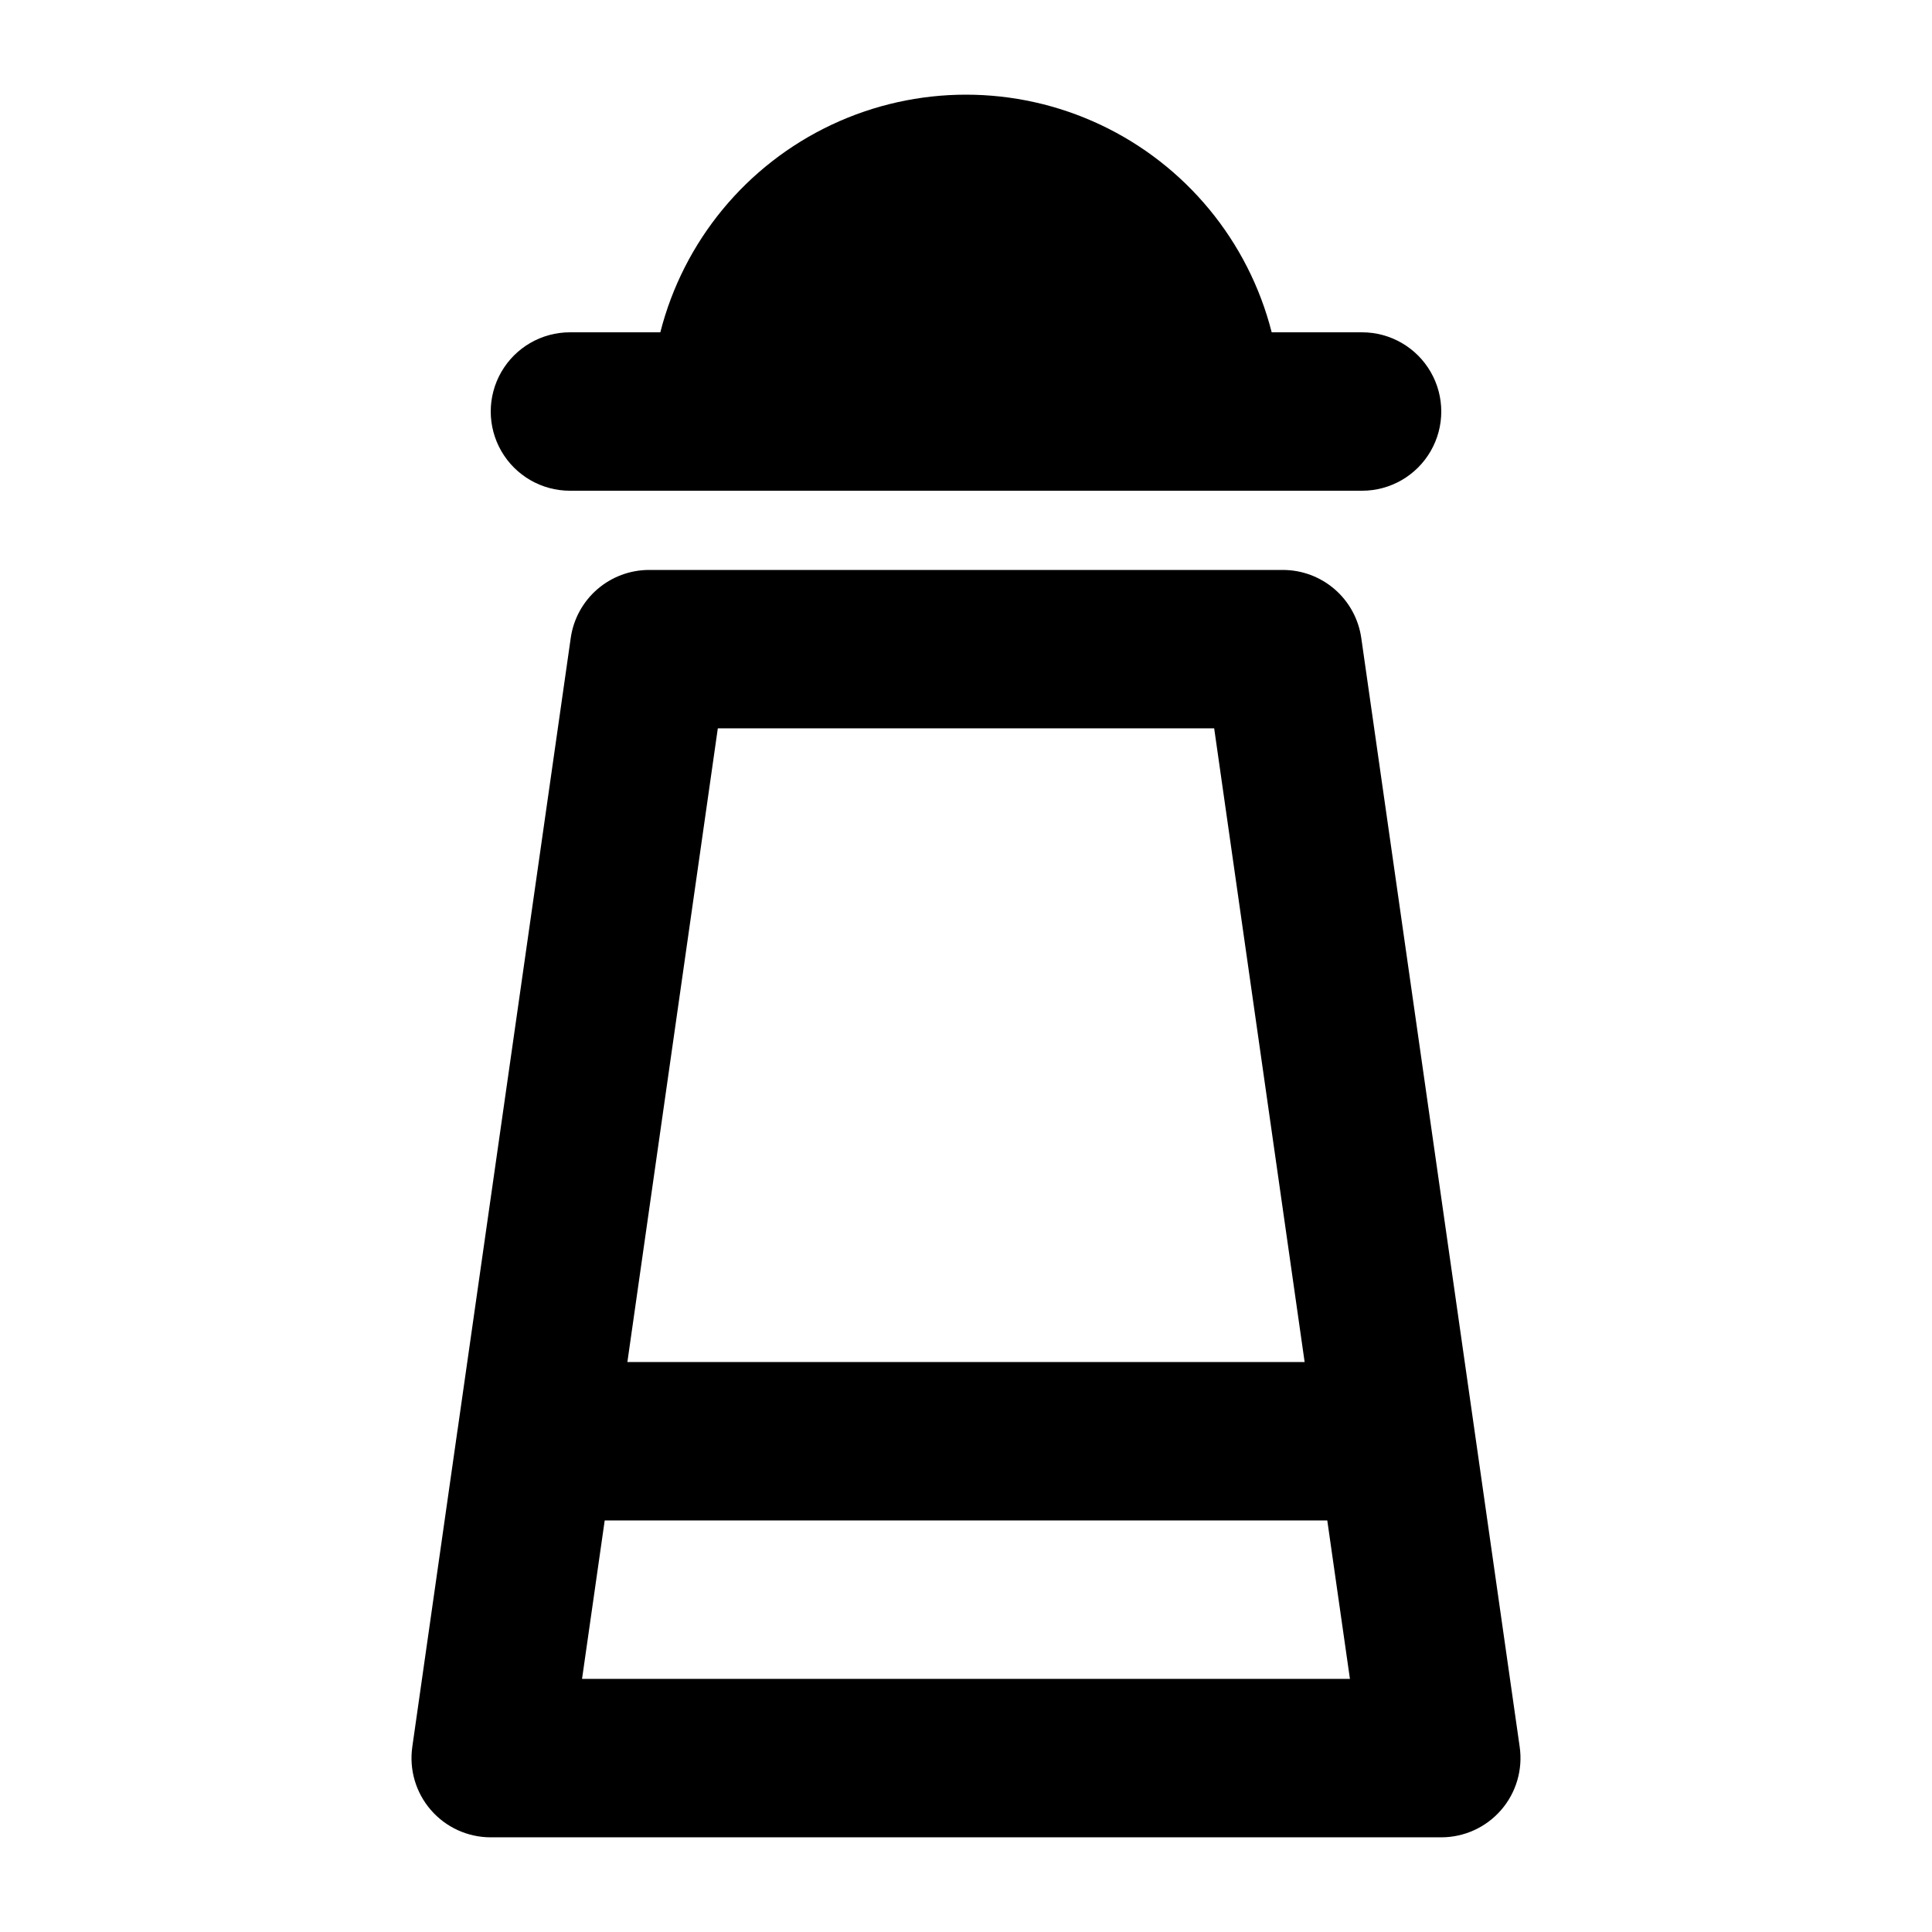
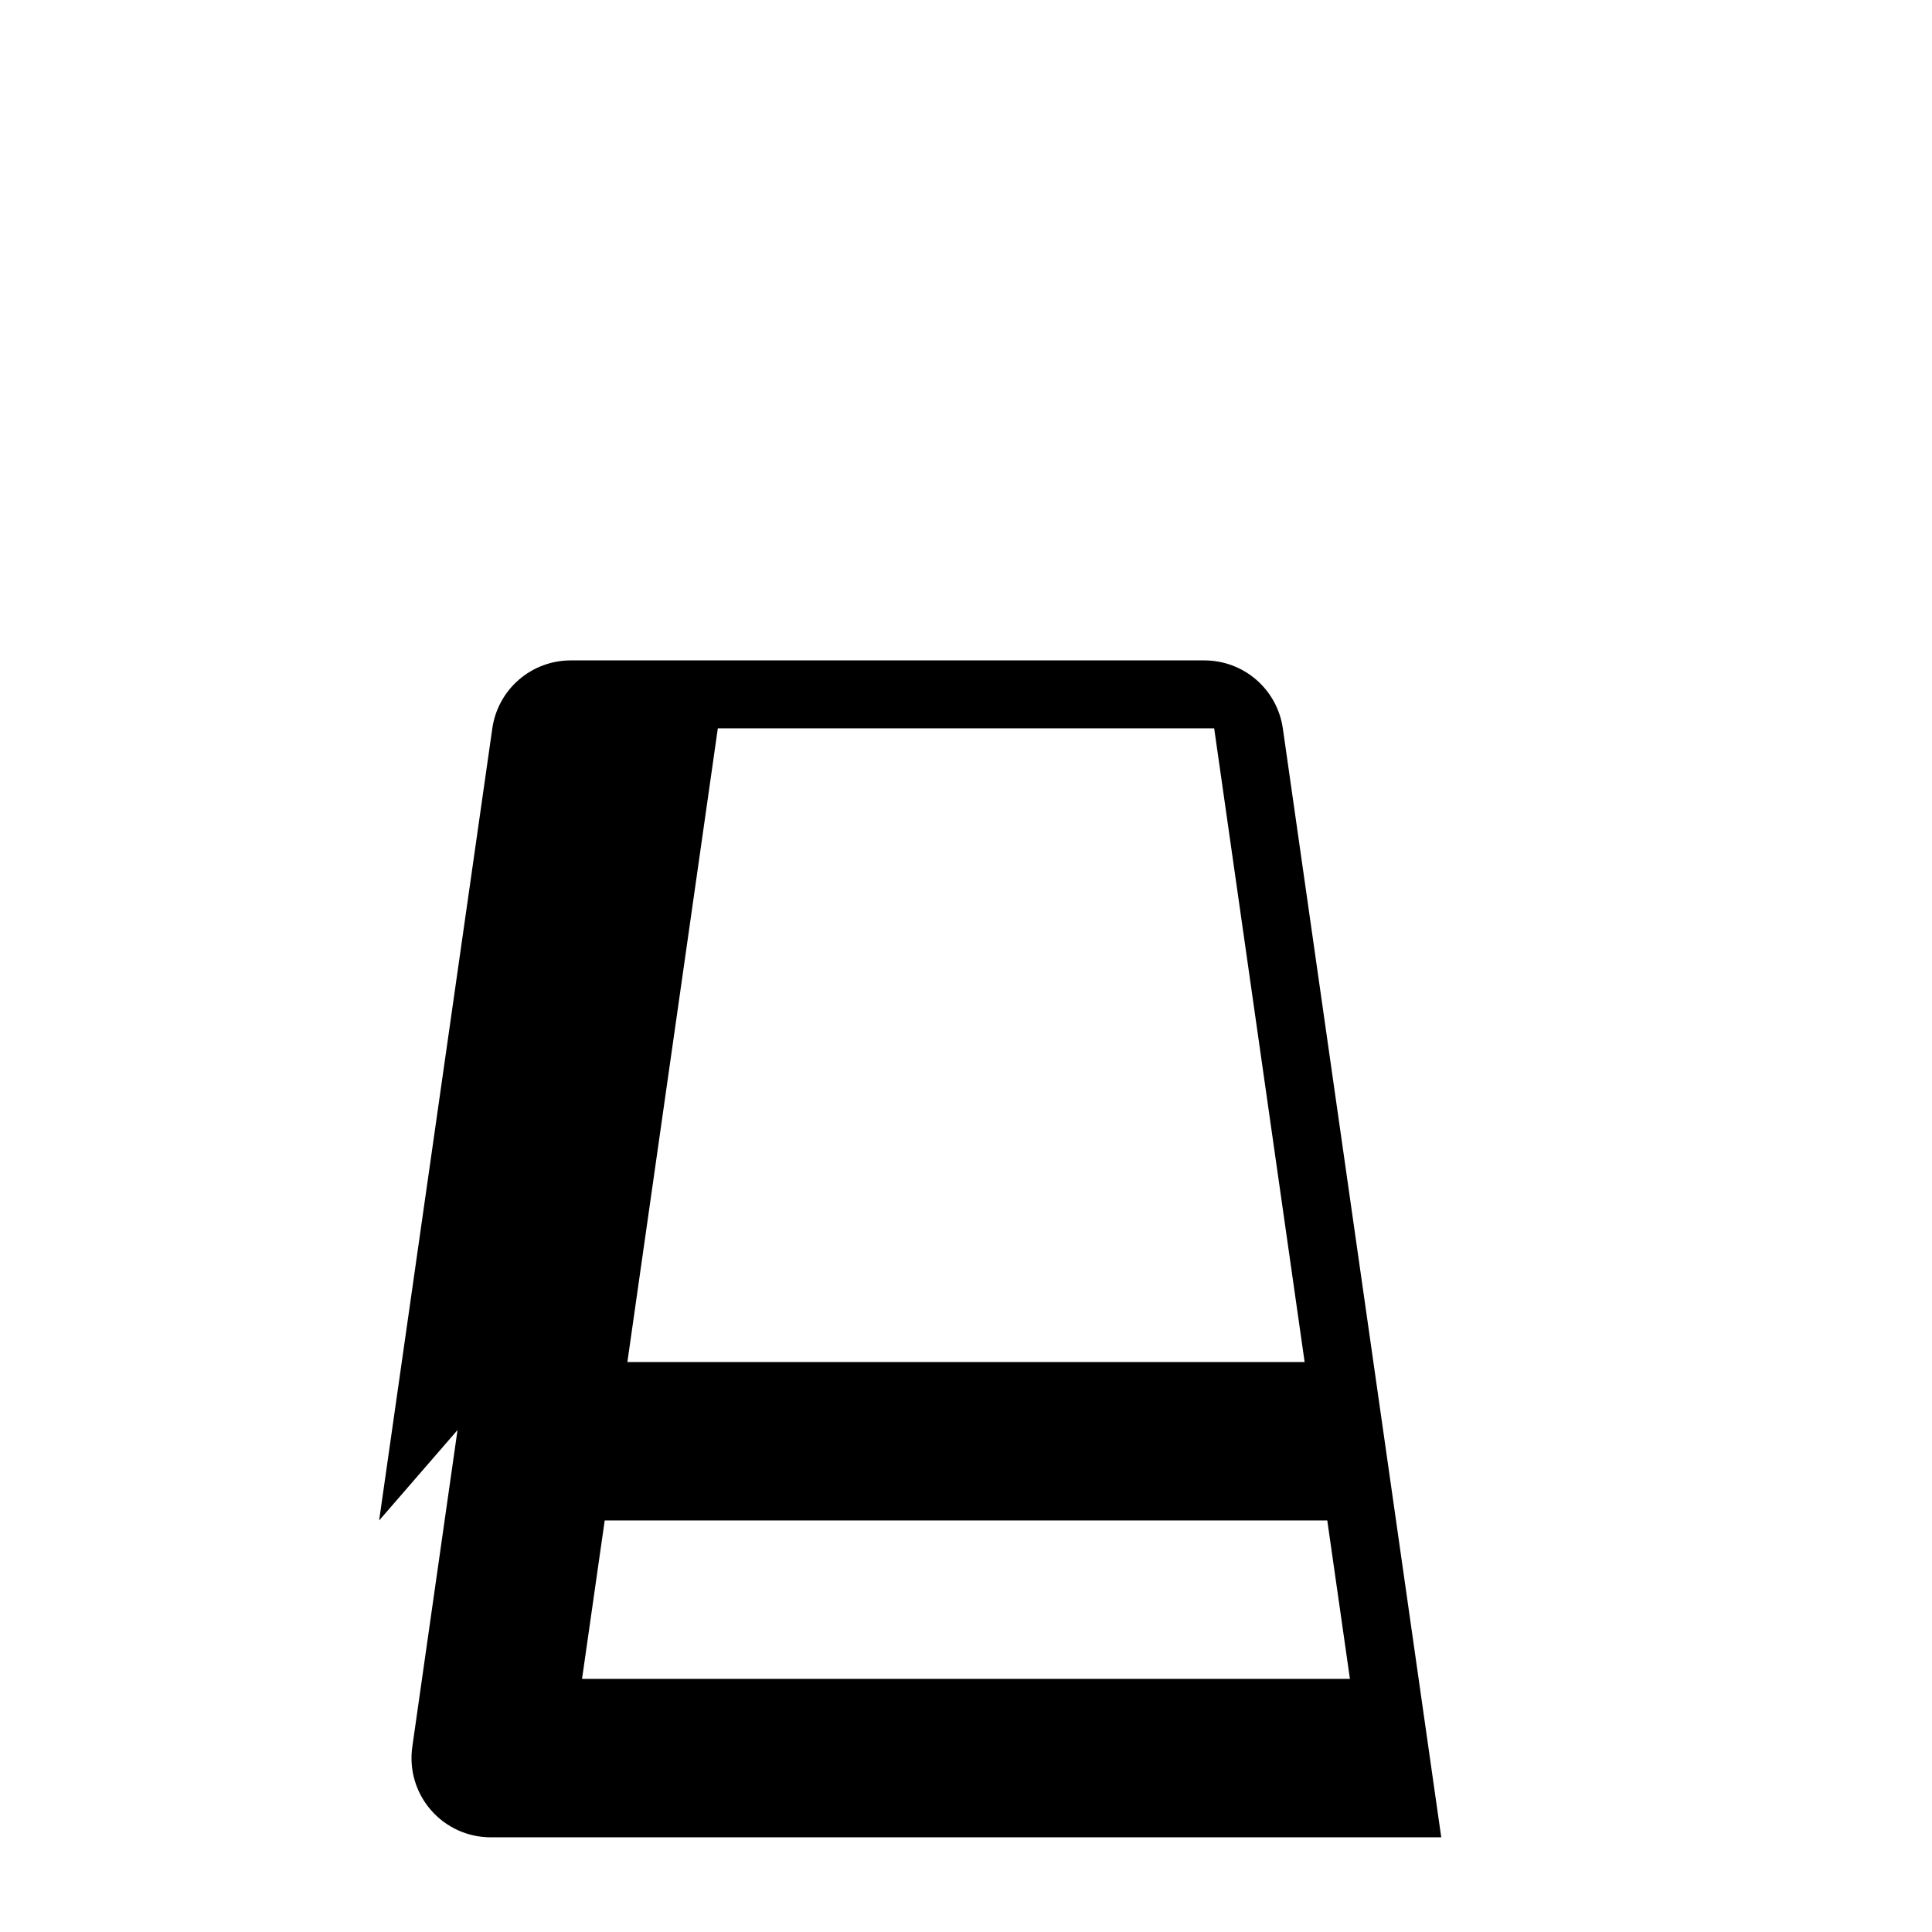
<svg xmlns="http://www.w3.org/2000/svg" fill="#000000" width="800px" height="800px" version="1.1" viewBox="144 144 512 512">
  <g>
-     <path d="m295.04 274.05h209.92c7.5 0 14.43-4 18.18-10.496 3.75-6.496 3.75-14.496 0-20.992s-10.68-10.496-18.18-10.496h-23.949c-6.156-24.184-22.793-44.352-45.363-54.996-22.574-10.641-48.719-10.641-71.289 0-22.574 10.645-39.211 30.812-45.367 54.996h-23.949c-7.5 0-14.43 4-18.18 10.496s-3.75 14.496 0 20.992c3.75 6.496 10.68 10.496 18.18 10.496z" />
-     <path d="m265.25 522.97-11.988 83.969h0.004c-0.867 6.027 0.93 12.133 4.918 16.73 3.984 4.602 9.773 7.242 15.863 7.242h251.9c6.09 0 11.879-2.641 15.867-7.242 3.988-4.598 5.781-10.703 4.918-16.73l-11.988-83.969-29.996-209.92v0.004c-0.719-5-3.215-9.574-7.031-12.883-3.816-3.309-8.699-5.129-13.754-5.129h-167.93c-5.051 0-9.934 1.82-13.754 5.129-3.816 3.309-6.312 7.883-7.027 12.883l-29.996 209.92zm68.98-185.95h131.54l23.973 167.94-179.48-0.004zm-29.977 209.92h191.49l6.004 41.984h-203.5z" />
+     <path d="m265.25 522.97-11.988 83.969h0.004c-0.867 6.027 0.93 12.133 4.918 16.73 3.984 4.602 9.773 7.242 15.863 7.242h251.9l-11.988-83.969-29.996-209.92v0.004c-0.719-5-3.215-9.574-7.031-12.883-3.816-3.309-8.699-5.129-13.754-5.129h-167.93c-5.051 0-9.934 1.82-13.754 5.129-3.816 3.309-6.312 7.883-7.027 12.883l-29.996 209.92zm68.98-185.95h131.54l23.973 167.94-179.48-0.004zm-29.977 209.92h191.49l6.004 41.984h-203.5z" />
  </g>
</svg>